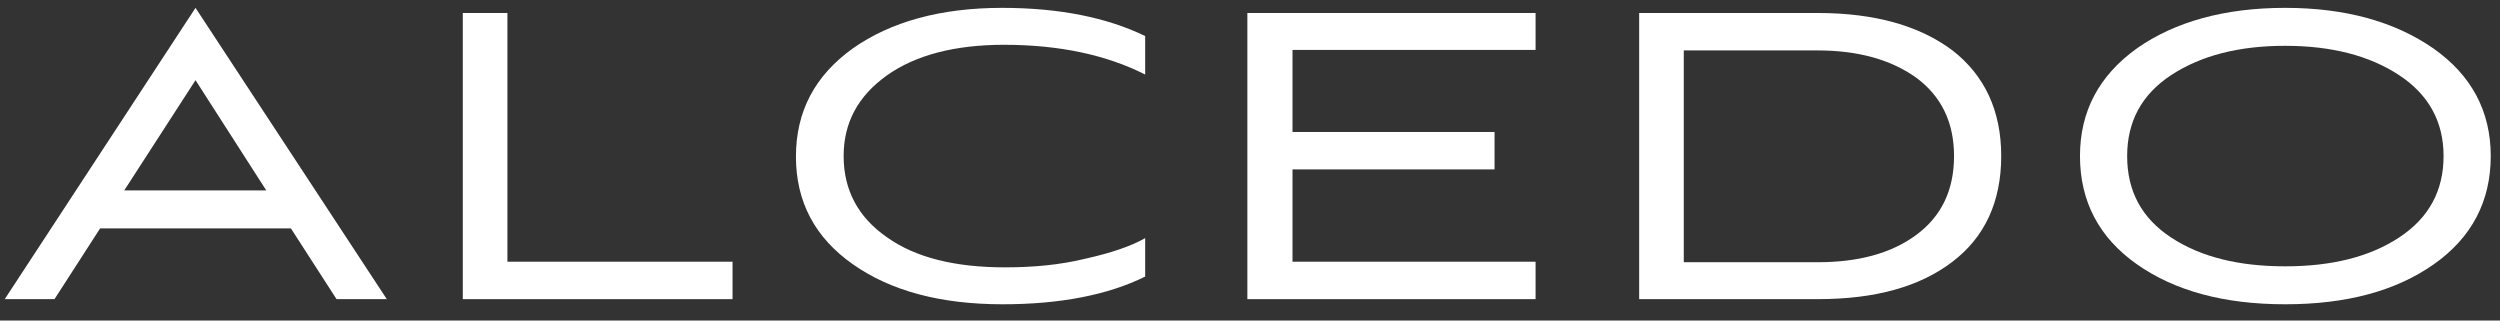
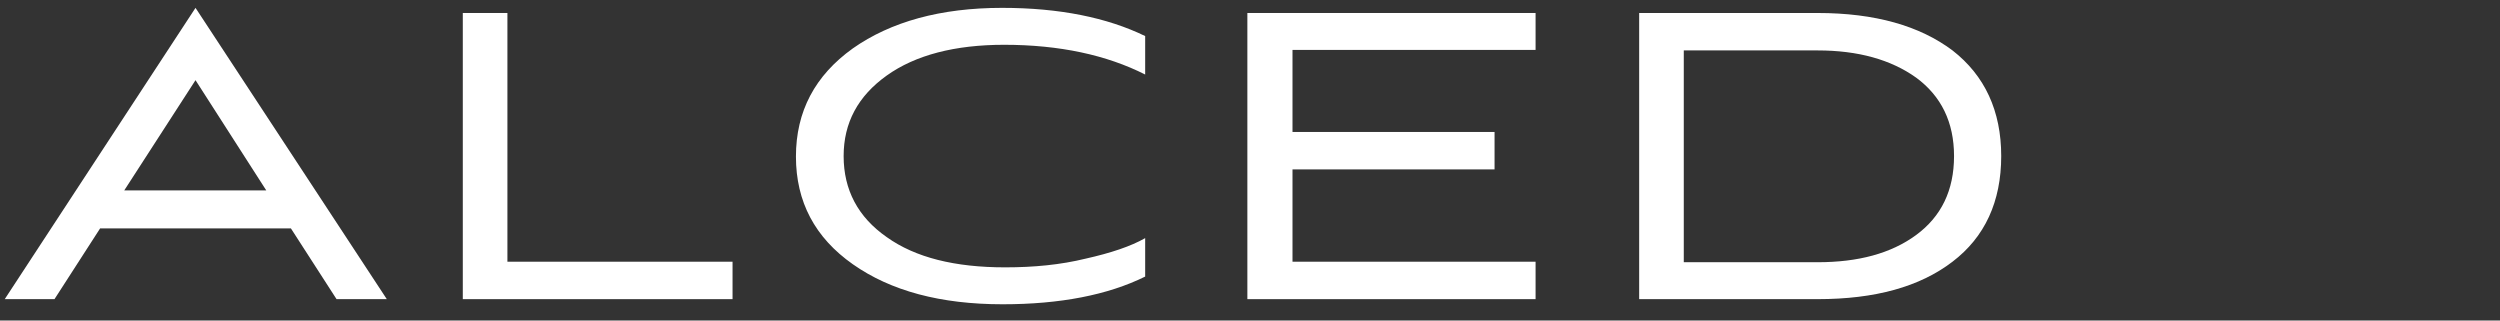
<svg xmlns="http://www.w3.org/2000/svg" width="117" height="15" viewBox="0 0 117 15" fill="none">
  <rect x="0" y="0" width="117" height="15" fill="#333333" stroke="none" />
  <path d="M15.75 14H18.102L9.15 0.368L0.222 14H2.55L4.686 10.688H13.614L15.75 14ZM9.15 3.752L12.462 8.912H5.814L9.15 3.752Z" fill="white" />
  <path d="M34.283 14V12.248H23.747V0.608H21.659V14H34.283Z" fill="white" />
  <path d="M53.594 11.144C52.922 11.528 51.986 11.84 50.81 12.104C49.634 12.392 48.386 12.512 47.042 12.512C44.69 12.512 42.842 12.056 41.498 11.096C40.154 10.16 39.482 8.888 39.482 7.304C39.482 5.744 40.154 4.496 41.498 3.536C42.842 2.576 44.69 2.096 46.994 2.096C49.586 2.096 51.794 2.576 53.594 3.488V1.688C51.818 0.824 49.586 0.368 46.898 0.368C44.018 0.368 41.69 1.016 39.914 2.264C38.138 3.536 37.25 5.216 37.25 7.328C37.25 9.44 38.138 11.12 39.914 12.368C41.69 13.616 44.018 14.24 46.922 14.24C49.61 14.24 51.842 13.808 53.594 12.944V11.144Z" fill="white" />
  <path d="M71.865 14V12.248H60.489V7.928H69.945V6.176H60.489V2.336H71.865V0.608H58.377V14H71.865Z" fill="white" />
  <path d="M85.065 14C87.753 14 89.841 13.424 91.377 12.248C92.889 11.096 93.657 9.44 93.657 7.304C93.657 5.192 92.889 3.536 91.377 2.36C89.841 1.208 87.753 0.608 85.065 0.608H76.713V14H85.065ZM78.801 12.272V2.36H85.065C86.961 2.36 88.497 2.792 89.673 3.632C90.849 4.496 91.449 5.72 91.449 7.304C91.449 8.912 90.849 10.136 89.673 11C88.497 11.864 86.961 12.272 85.065 12.272H78.801Z" fill="white" />
-   <path d="M116.567 7.304C116.567 5.192 115.655 3.512 113.879 2.264C112.079 1.016 109.775 0.368 106.943 0.368C104.111 0.368 101.783 1.016 100.007 2.264C98.231 3.536 97.343 5.216 97.343 7.304C97.343 9.416 98.231 11.12 100.007 12.368C101.783 13.616 104.087 14.24 106.943 14.24C109.823 14.24 112.127 13.616 113.903 12.368C115.679 11.12 116.567 9.416 116.567 7.304ZM114.359 7.304C114.359 8.936 113.663 10.208 112.271 11.12C110.879 12.032 109.103 12.464 106.943 12.464C104.783 12.464 103.007 12.032 101.615 11.12C100.223 10.208 99.551 8.936 99.551 7.304C99.551 5.696 100.223 4.424 101.615 3.512C103.007 2.6 104.783 2.144 106.943 2.144C109.103 2.144 110.879 2.6 112.271 3.512C113.663 4.424 114.359 5.696 114.359 7.304Z" fill="white" />
</svg>